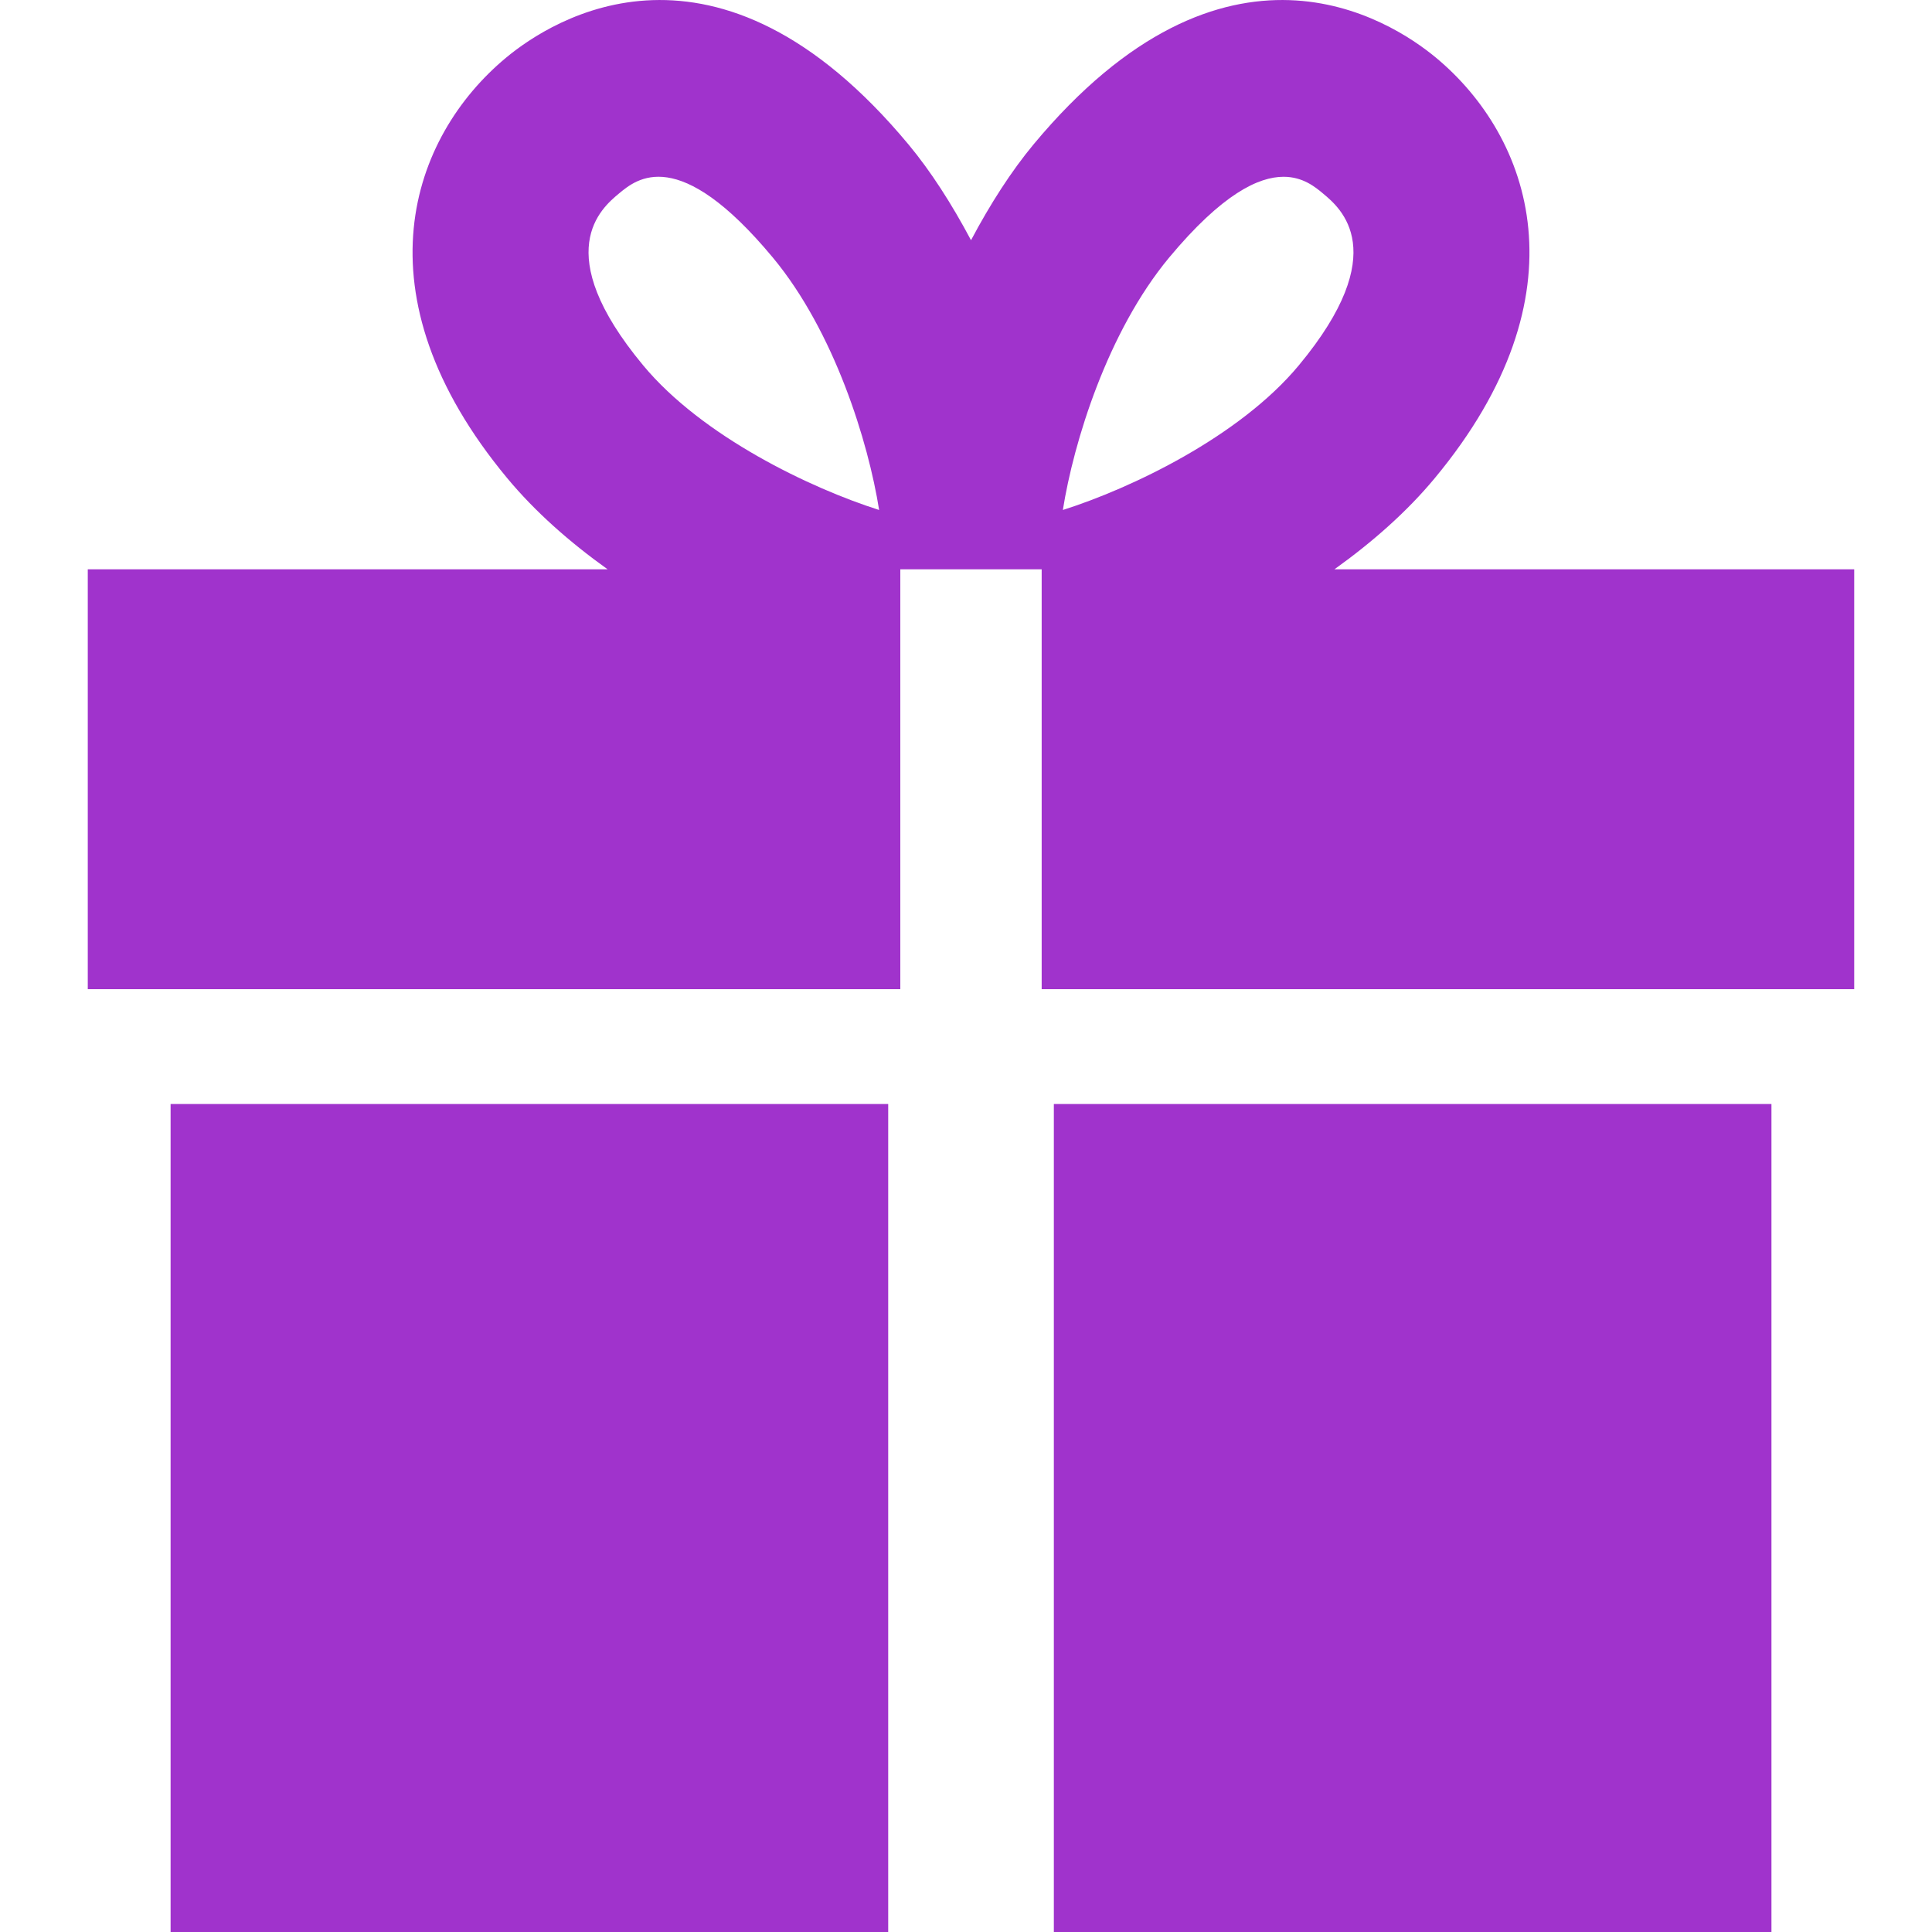
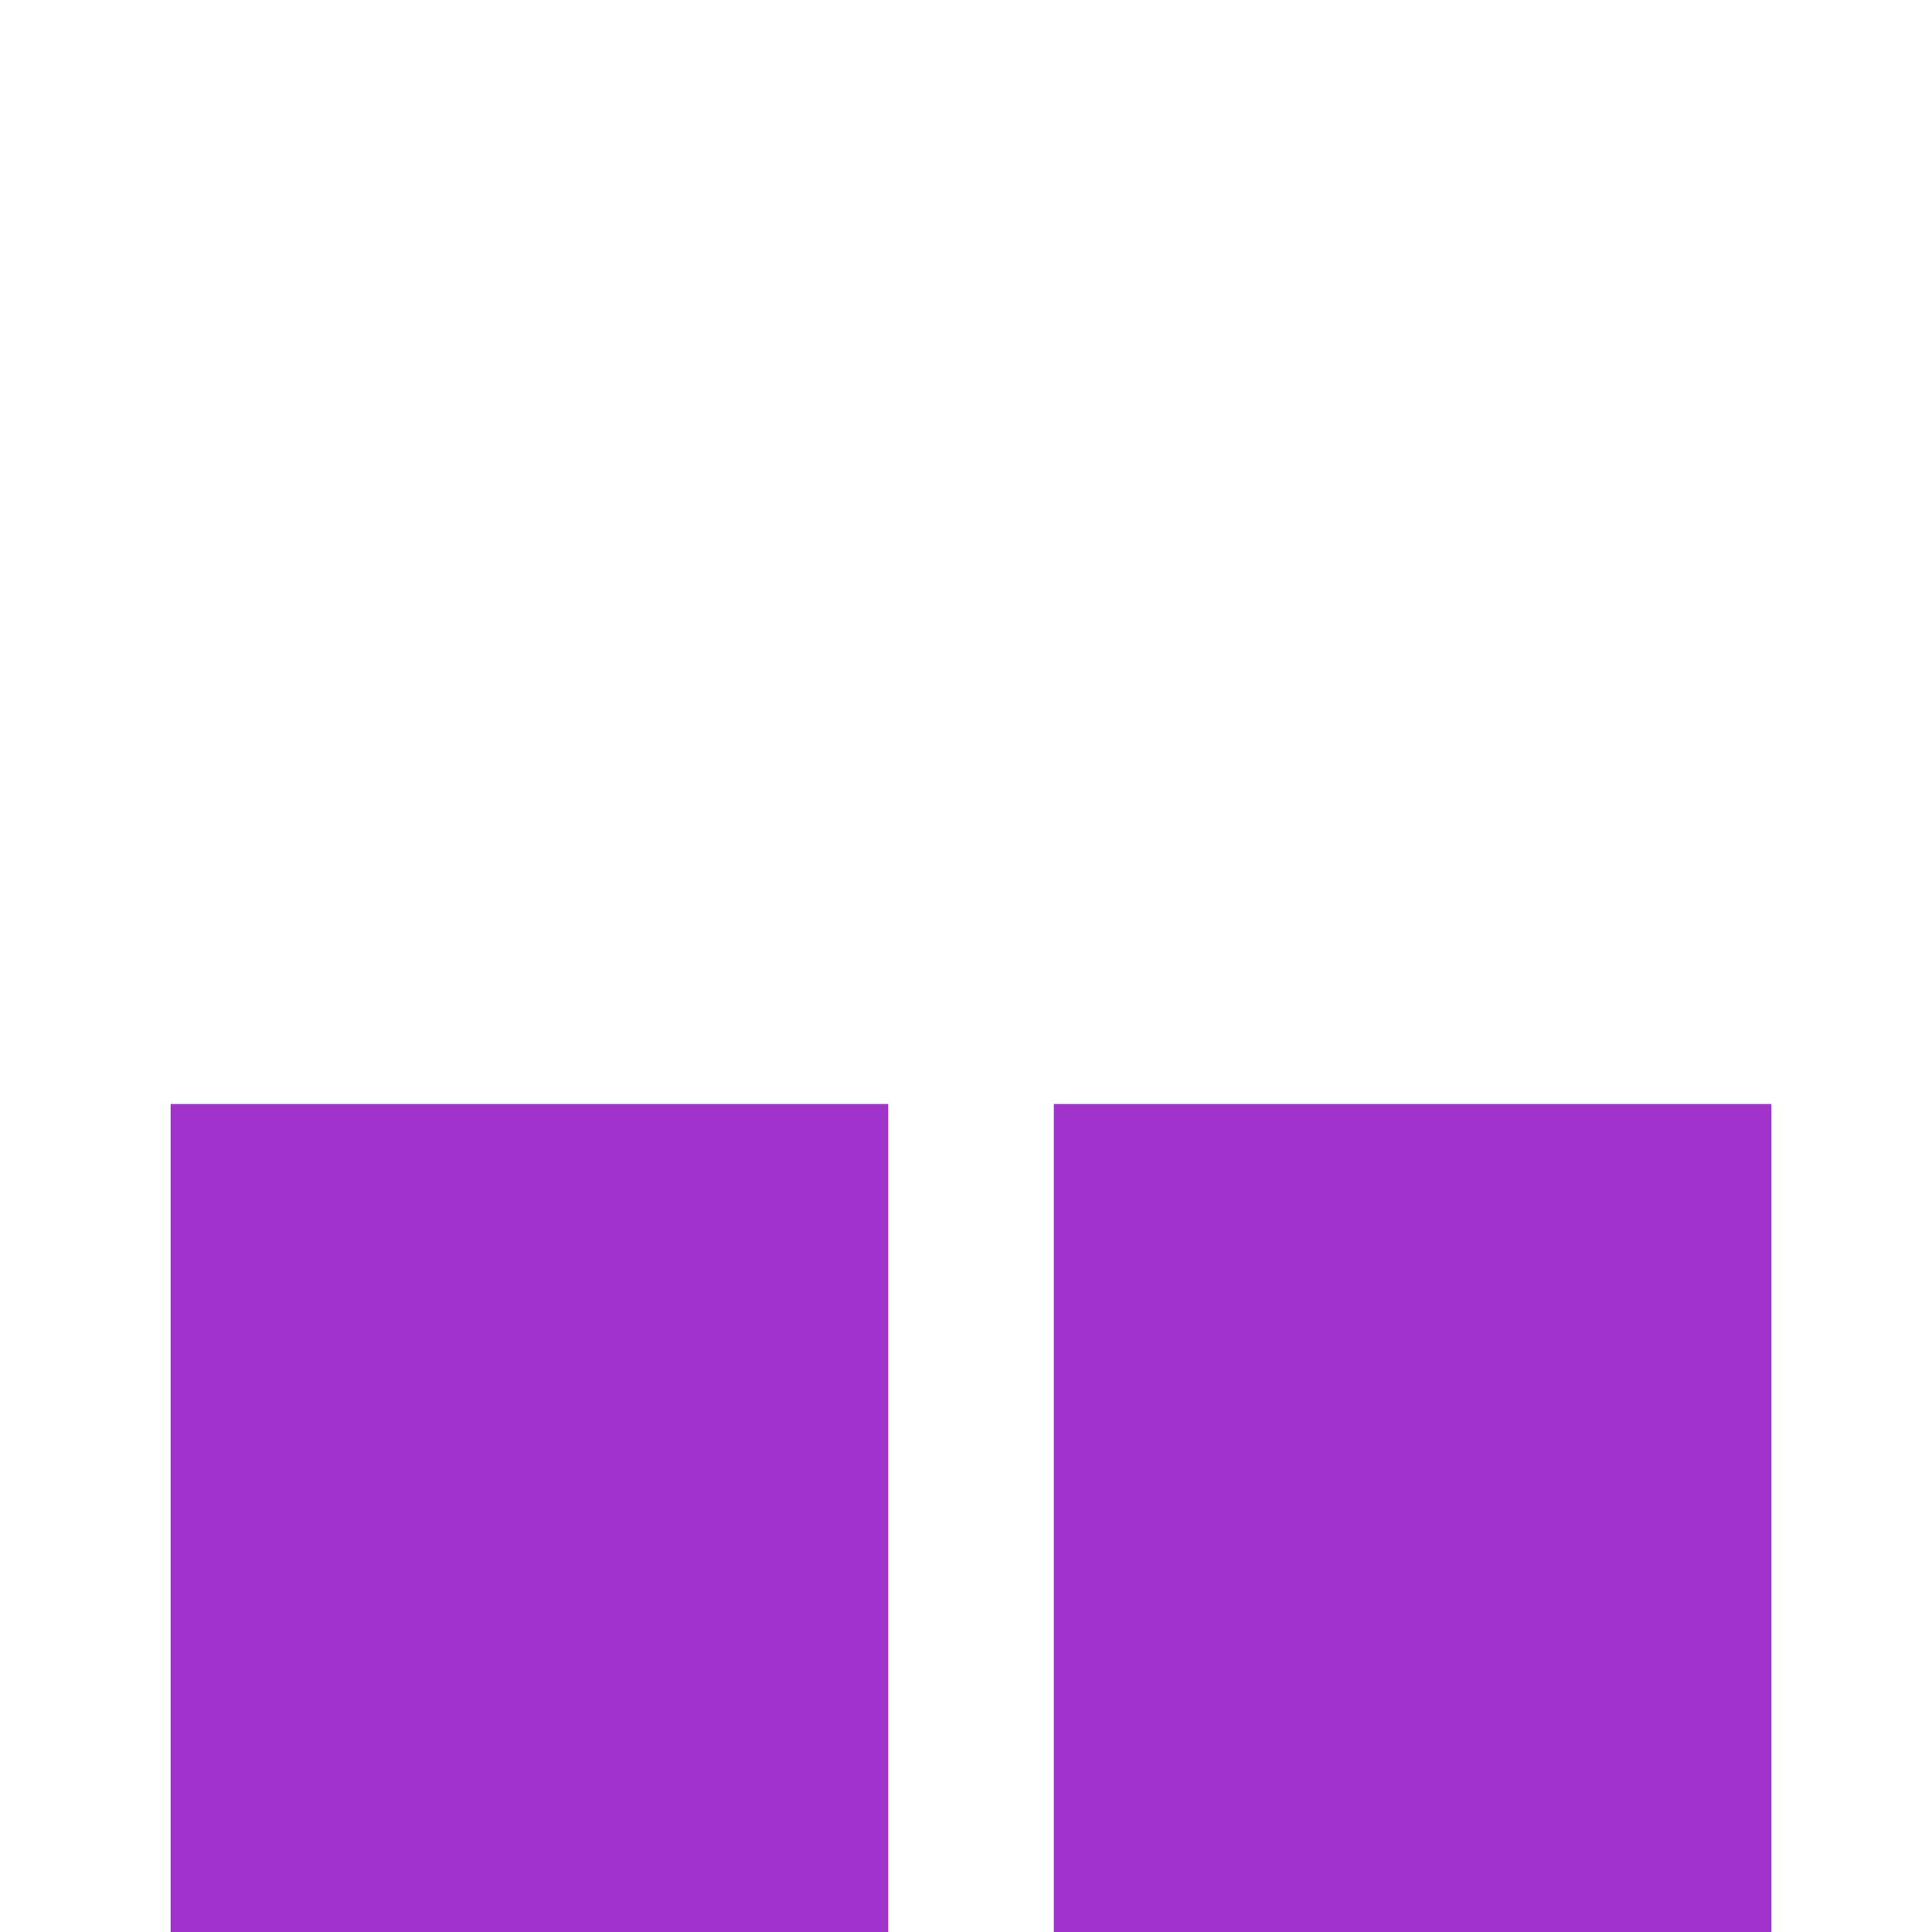
<svg xmlns="http://www.w3.org/2000/svg" width="30" height="30" viewBox="0 0 30 30" fill="none">
-   <path fill-rule="evenodd" clip-rule="evenodd" d="M20.168 5.673C19.25 6.779 17.567 7.582 16.504 7.919C16.671 6.866 17.197 5.152 18.154 4C18.979 3.009 19.544 2.745 19.931 2.745C20.231 2.745 20.424 2.904 20.544 3.005C20.814 3.229 21.633 3.91 20.168 5.673ZM9.987 5.673C8.522 3.91 9.342 3.229 9.611 3.005C9.888 2.775 10.536 2.237 12.001 4C12.958 5.153 13.484 6.866 13.651 7.919C12.589 7.582 10.905 6.779 9.987 5.673ZM20.721 8.84C21.307 8.421 21.846 7.947 22.278 7.426C24.653 4.567 23.773 2.121 22.297 0.895C21.584 0.304 19.03 -1.346 16.044 2.248C15.708 2.653 15.378 3.163 15.078 3.73C14.777 3.163 14.448 2.653 14.111 2.248C11.125 -1.346 8.57 0.304 7.859 0.895C6.383 2.121 5.502 4.567 7.877 7.426C8.31 7.947 8.848 8.421 9.435 8.84H1.363V15.36H2.735H13.98V8.84H16.175V15.36H27.42H28.792V8.84H20.721Z" fill="#A033CC" />
  <path fill-rule="evenodd" clip-rule="evenodd" d="M16.364 30H27.507V17.143H16.364V30Z" fill="#A033CC" />
  <path fill-rule="evenodd" clip-rule="evenodd" d="M2.649 30H13.792V17.143H2.649V30Z" fill="#A033CC" />
</svg>